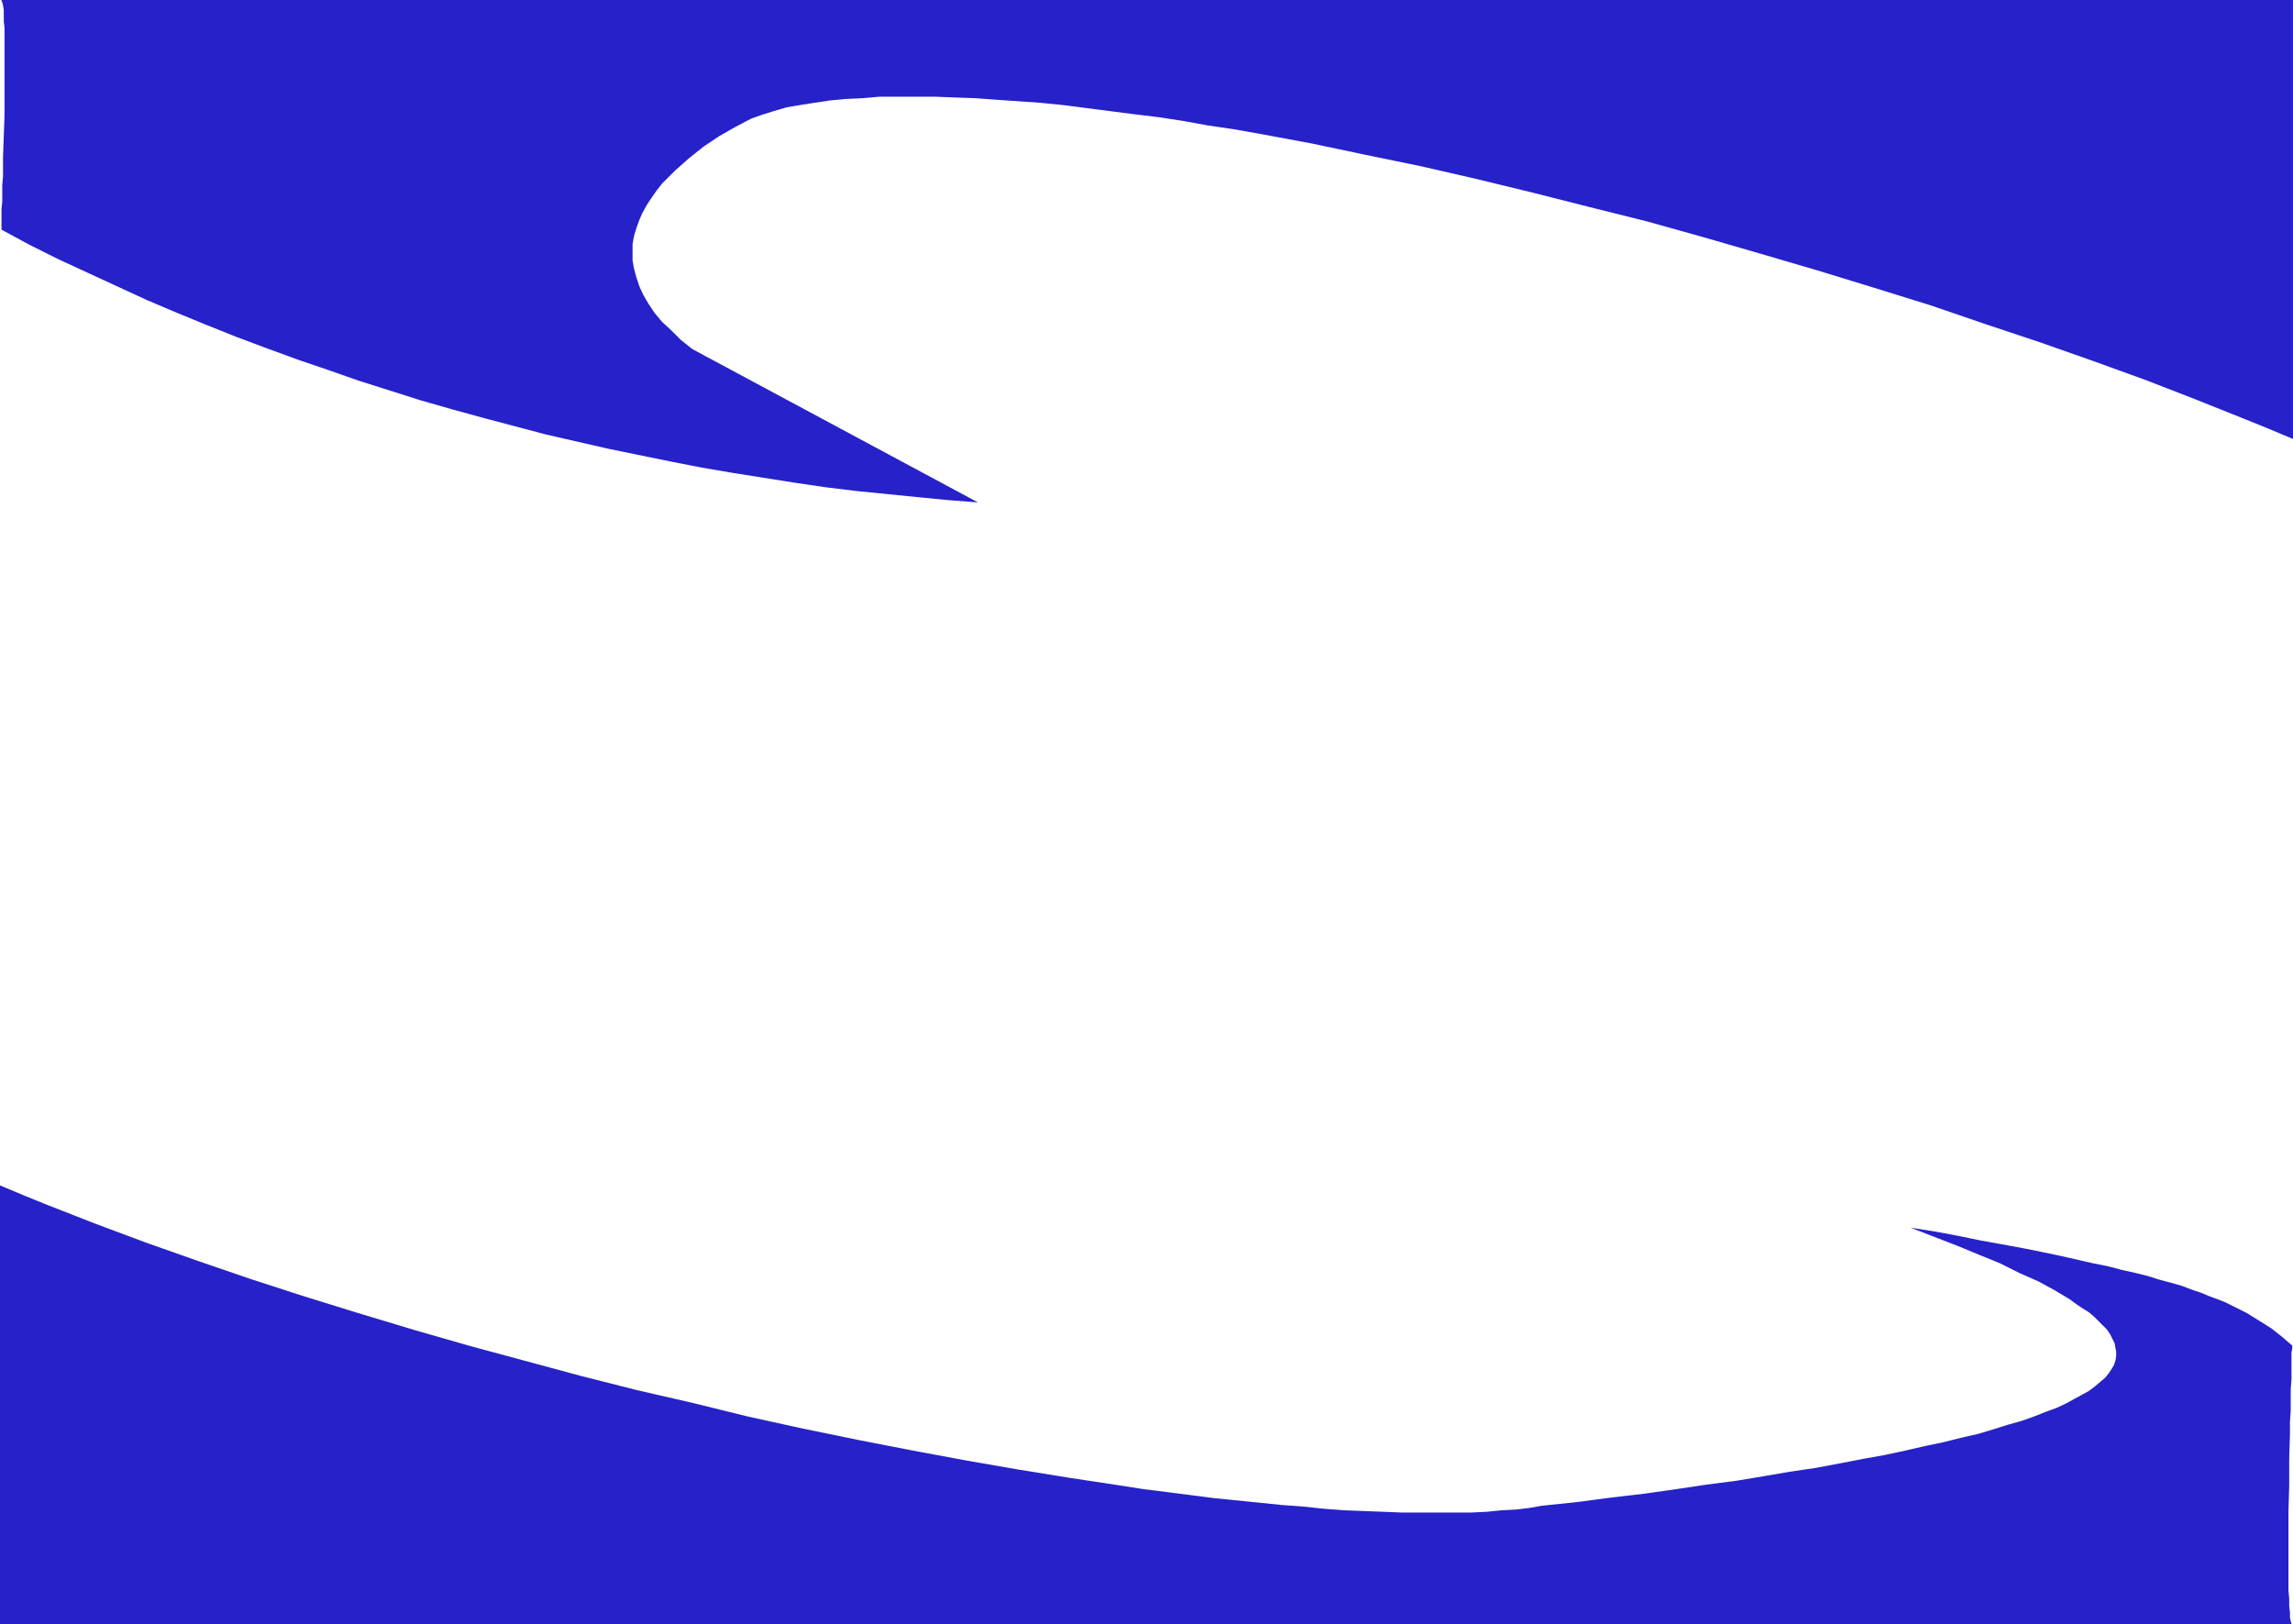
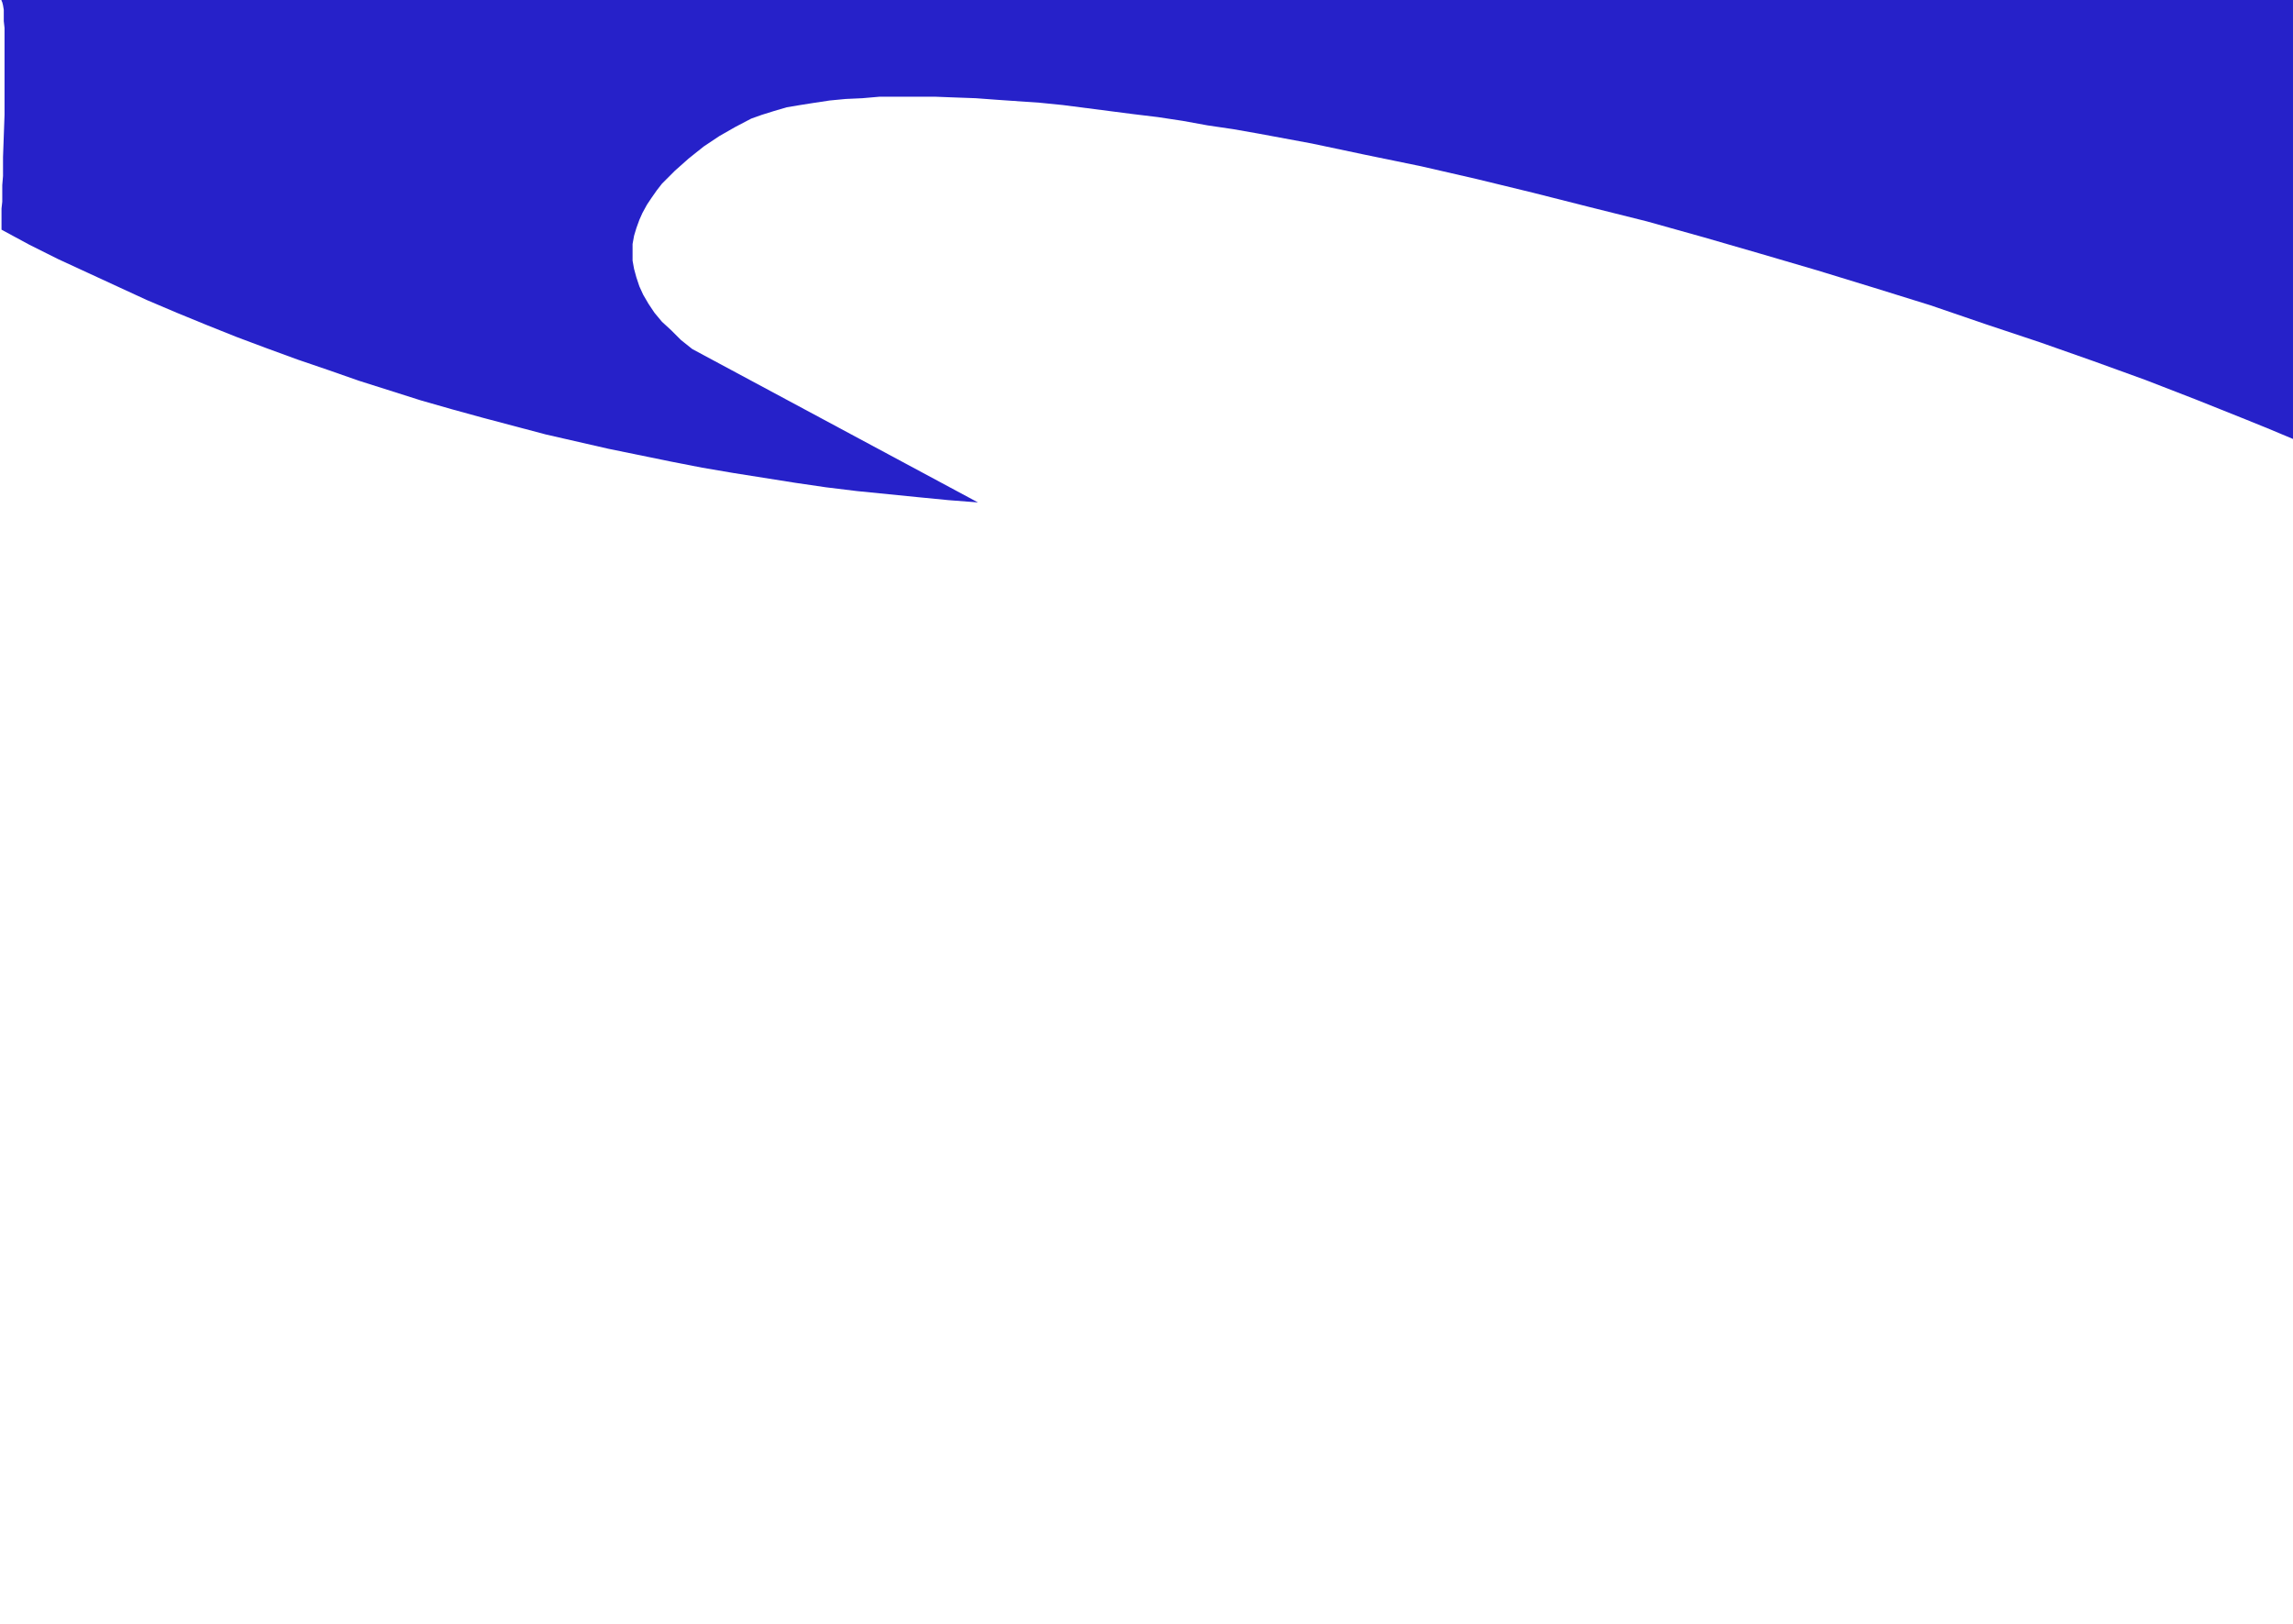
<svg xmlns="http://www.w3.org/2000/svg" xmlns:ns1="http://sodipodi.sourceforge.net/DTD/sodipodi-0.dtd" xmlns:ns2="http://www.inkscape.org/namespaces/inkscape" version="1.0" width="129.724mm" height="91.917mm" id="svg2" ns1:docname="Background 410.wmf">
  <ns1:namedview id="namedview2" pagecolor="#ffffff" bordercolor="#000000" borderopacity="0.25" ns2:showpageshadow="2" ns2:pageopacity="0.0" ns2:pagecheckerboard="0" ns2:deskcolor="#d1d1d1" ns2:document-units="mm" />
  <defs id="defs1">
    <pattern id="WMFhbasepattern" patternUnits="userSpaceOnUse" width="6" height="6" x="0" y="0" />
  </defs>
  <path style="fill:#2621c9;fill-opacity:1;fill-rule:evenodd;stroke:none" d="M 0.323,0 H 490.294 v 93.88 l -5.01,-2.101 -5.171,-2.101 -10.504,-4.201 -10.827,-4.201 -11.15,-4.04 -11.474,-4.04 -11.635,-3.878 -11.797,-4.04 -11.958,-3.716 -12.12,-3.716 -12.12,-3.555 -12.282,-3.555 -12.12,-3.393 -12.282,-3.07 -12.12,-3.07 -11.958,-2.908 -11.958,-2.747 -11.797,-2.424 -11.474,-2.424 -11.312,-2.101 -5.494,-0.969 -5.494,-0.808 -5.333,-0.969 -5.333,-0.808 -5.333,-0.646 -5.01,-0.646 -5.01,-0.646 -5.01,-0.646 -4.848,-0.485 -4.686,-0.323 -4.686,-0.323 -4.363,-0.323 -4.525,-0.162 -4.202,-0.162 h -4.04 -4.04 -3.717 l -3.717,0.323 -3.555,0.162 -3.394,0.323 -3.232,0.485 -3.07,0.485 -2.909,0.485 -2.747,0.808 -2.586,0.808 -2.262,0.808 -3.394,1.777 -3.394,1.939 -3.394,2.262 -3.232,2.585 -2.909,2.585 -1.454,1.454 -1.293,1.293 -1.131,1.454 -1.131,1.616 -0.97,1.454 -0.97,1.777 -0.646,1.454 -0.646,1.777 -0.485,1.616 -0.323,1.777 v 1.777 1.777 l 0.323,1.777 0.485,1.777 0.646,1.939 0.808,1.777 1.131,1.939 1.293,1.939 1.616,1.939 1.939,1.777 2.101,2.101 2.424,1.939 61.085,32.801 -6.302,-0.485 -6.626,-0.646 -6.464,-0.646 -6.464,-0.646 -6.626,-0.808 -6.626,-0.969 -13.251,-2.101 -6.626,-1.131 -6.626,-1.293 -13.413,-2.747 -13.413,-3.07 -13.413,-3.555 -6.464,-1.777 -6.787,-1.939 -6.626,-2.101 -6.626,-2.101 -6.464,-2.262 -6.626,-2.262 -6.626,-2.424 L 50.581,72.066 44.117,69.481 37.814,66.895 31.35,64.148 25.048,61.24 18.746,58.331 12.443,55.423 6.302,52.353 0.323,49.121 V 48.636 47.828 47.021 45.889 44.597 L 0.485,43.143 V 41.527 39.588 L 0.646,37.649 V 33.609 L 0.808,29.085 0.97,24.561 V 19.875 7.594 5.979 L 0.808,4.524 V 3.232 2.101 L 0.646,1.131 0.485,0.485 0.323,0.162 Z" id="path1" />
-   <path style="fill:#2621c9;fill-opacity:1;fill-rule:evenodd;stroke:none" d="M 490.132,347.403 H 0 v -93.88 l 5.01,2.101 5.171,2.101 10.342,4.04 10.827,4.04 10.989,3.878 11.312,3.878 11.474,3.716 11.474,3.555 11.797,3.555 11.797,3.393 11.958,3.232 11.958,3.232 12.12,3.07 11.958,2.747 11.797,2.908 11.797,2.585 11.797,2.424 11.635,2.262 11.312,2.101 11.15,1.939 10.989,1.777 10.666,1.616 5.171,0.808 5.171,0.646 5.01,0.646 5.01,0.646 4.848,0.485 4.848,0.485 4.686,0.485 4.525,0.323 4.525,0.485 4.363,0.323 4.202,0.162 4.202,0.162 3.878,0.162 h 3.878 7.434 3.394 l 3.394,-0.162 3.232,-0.323 3.07,-0.162 2.747,-0.323 2.747,-0.485 7.757,-0.808 7.272,-0.969 6.949,-0.808 6.787,-0.969 6.464,-0.97 6.302,-0.808 5.818,-0.97 5.656,-0.97 5.494,-0.808 5.171,-0.97 5.01,-0.969 4.525,-0.808 4.525,-0.969 4.202,-0.97 3.878,-0.808 3.878,-0.97 3.555,-0.808 3.232,-0.97 3.07,-0.969 2.909,-0.808 2.747,-0.969 2.424,-0.97 2.262,-0.808 2.101,-0.97 1.778,-0.969 1.778,-0.97 1.454,-0.808 1.293,-0.97 1.131,-0.97 0.97,-0.808 0.808,-0.97 0.646,-0.969 0.485,-0.808 0.323,-0.97 0.162,-0.97 v -0.969 l -0.162,-0.808 -0.162,-0.969 -0.485,-0.97 -0.485,-0.969 -0.646,-0.97 -0.808,-0.808 -0.97,-0.97 -0.97,-0.97 -1.131,-0.969 -1.293,-0.808 -1.454,-0.969 -1.293,-0.97 -1.616,-0.969 -1.616,-0.97 -3.555,-1.939 -4.04,-1.777 -4.202,-2.101 -4.363,-1.777 -4.686,-1.939 -5.01,-1.939 -5.01,-1.939 5.171,0.808 5.171,0.97 4.686,0.969 4.525,0.808 4.363,0.808 4.04,0.808 3.878,0.808 3.555,0.808 3.555,0.808 3.232,0.646 3.07,0.808 2.909,0.646 2.586,0.646 2.586,0.808 2.424,0.646 2.262,0.646 2.101,0.808 1.939,0.646 1.939,0.808 1.778,0.646 1.616,0.646 1.616,0.808 2.909,1.454 2.586,1.616 2.586,1.616 2.262,1.777 2.262,1.939 v 0.646 l -0.162,0.808 v 1.131 1.454 1.454 1.777 l -0.162,2.101 v 2.262 2.262 l -0.162,2.424 v 2.585 l -0.162,5.332 v 5.655 l -0.162,5.494 v 5.332 7.433 2.262 1.939 l 0.162,1.777 v 1.616 l 0.162,1.293 v 1.131 l 0.162,0.808 0.162,0.485 z" id="path2" />
</svg>